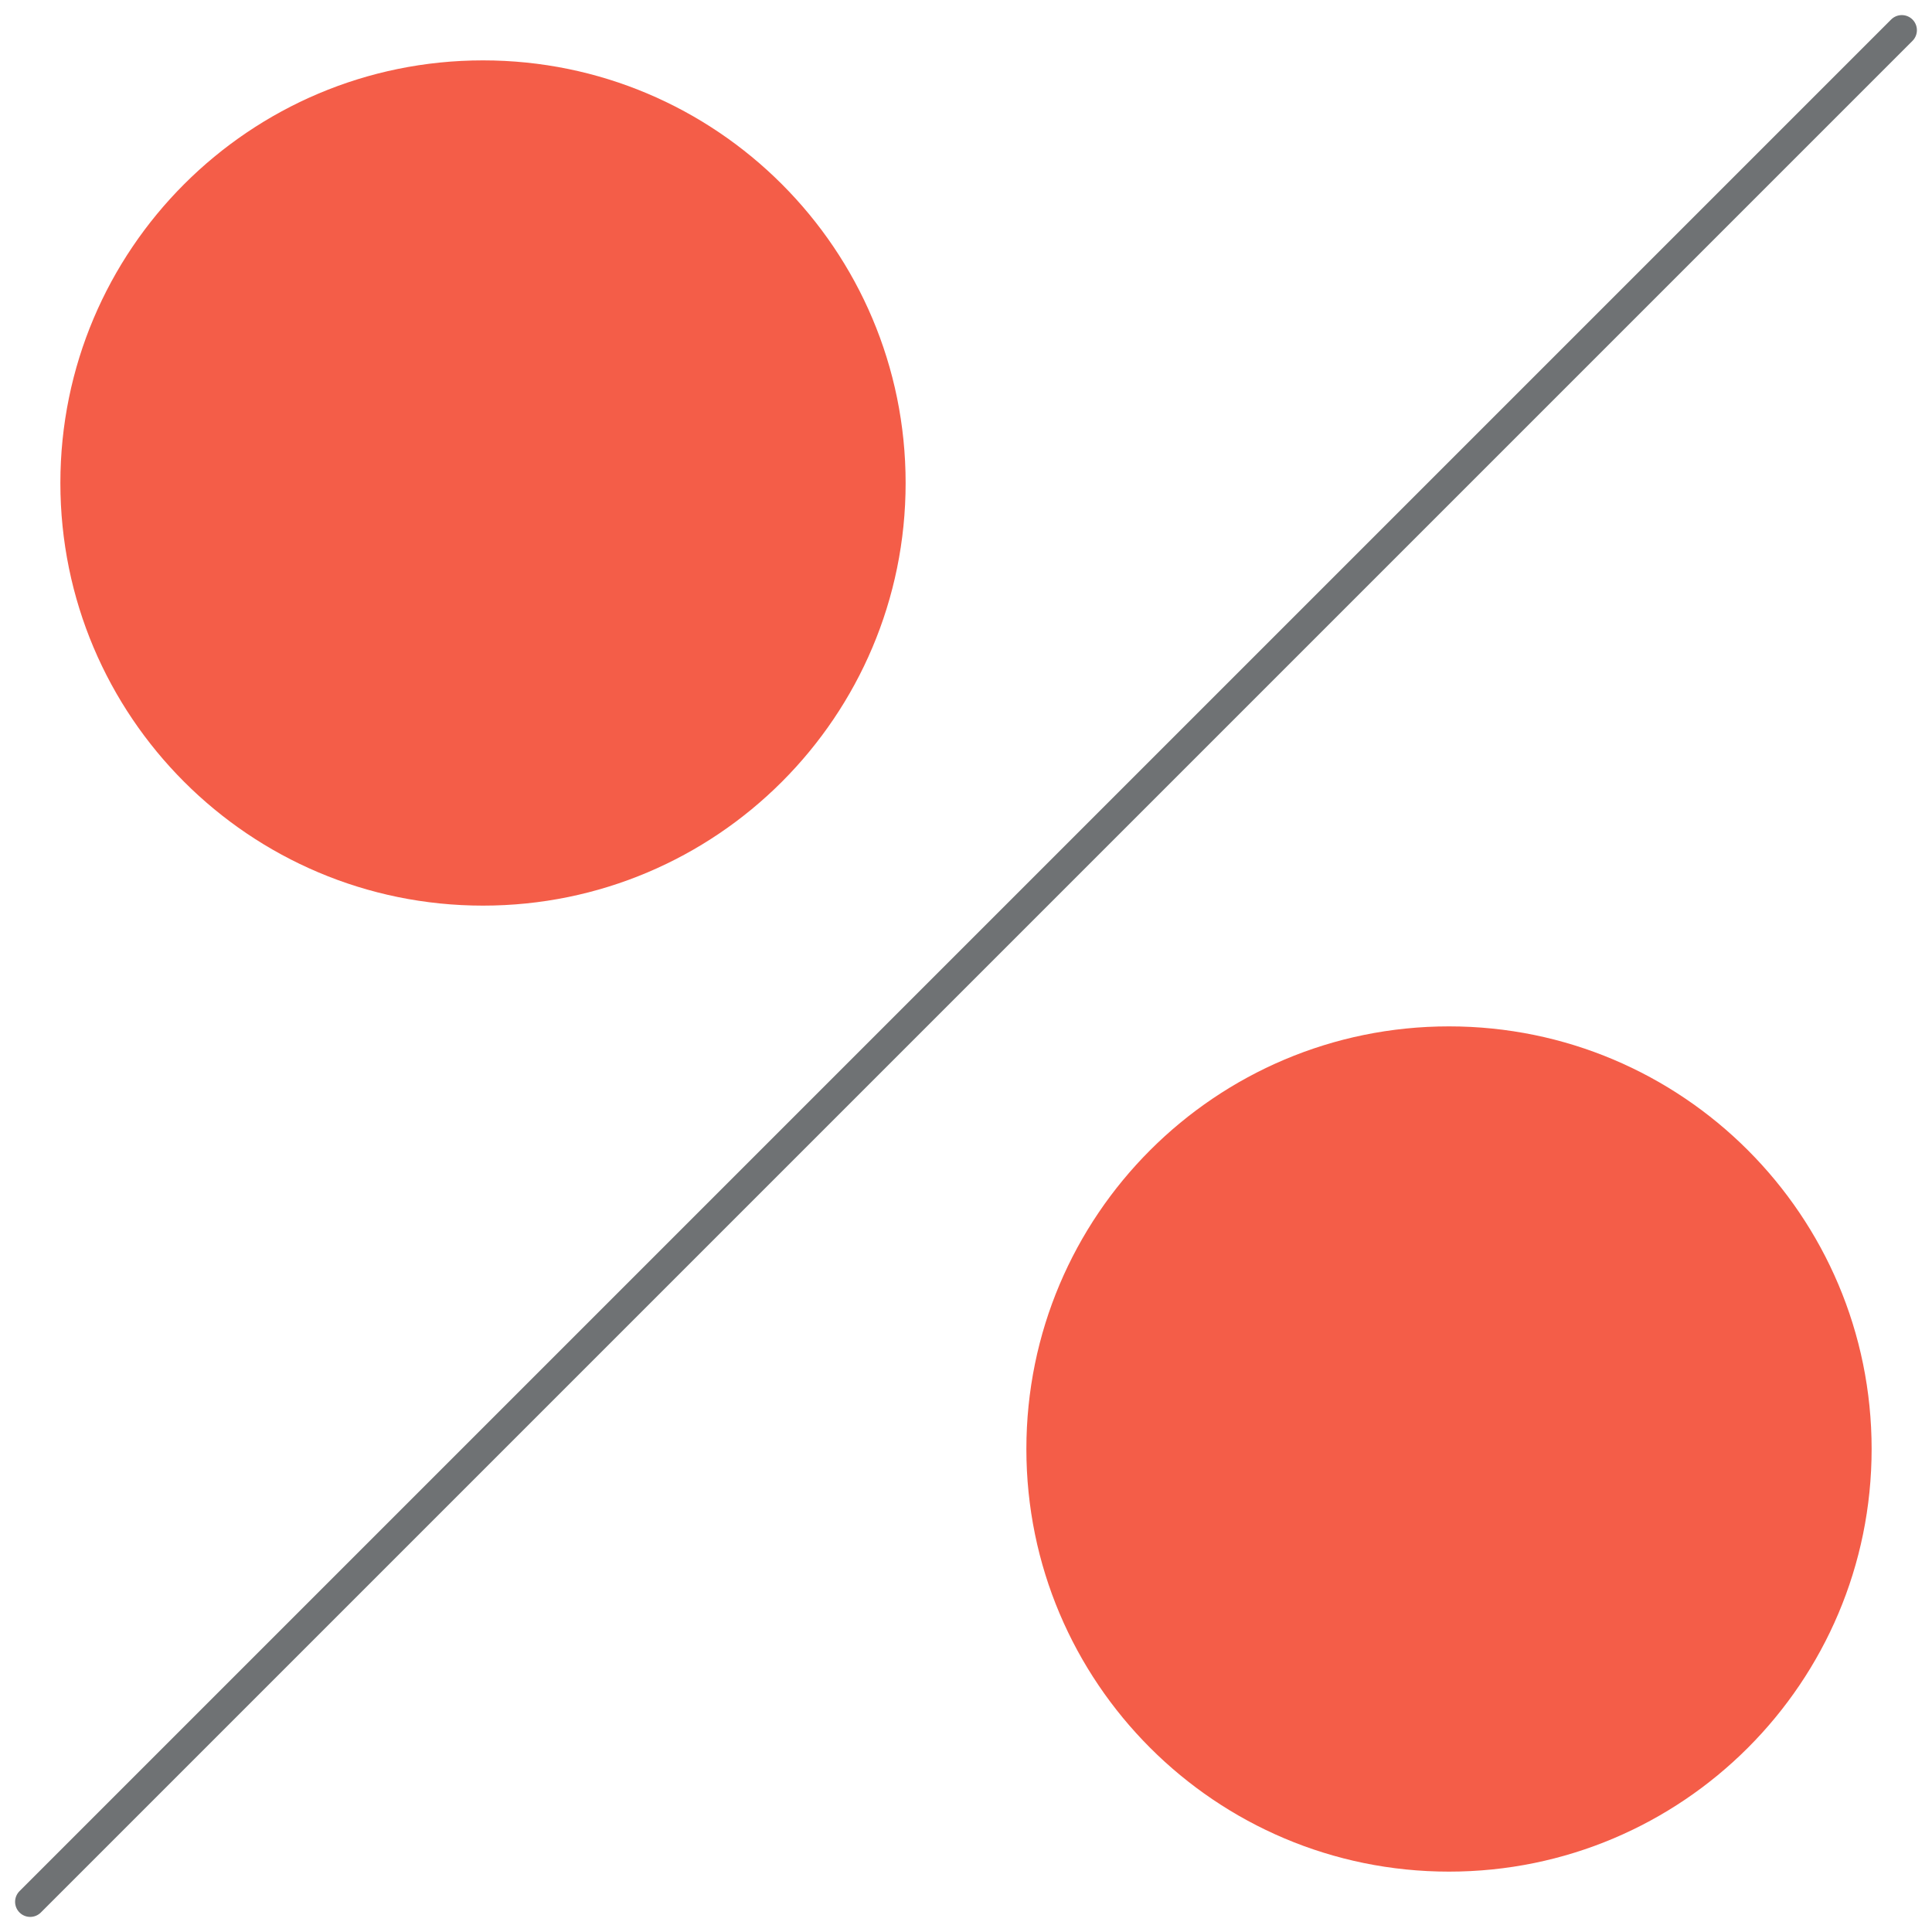
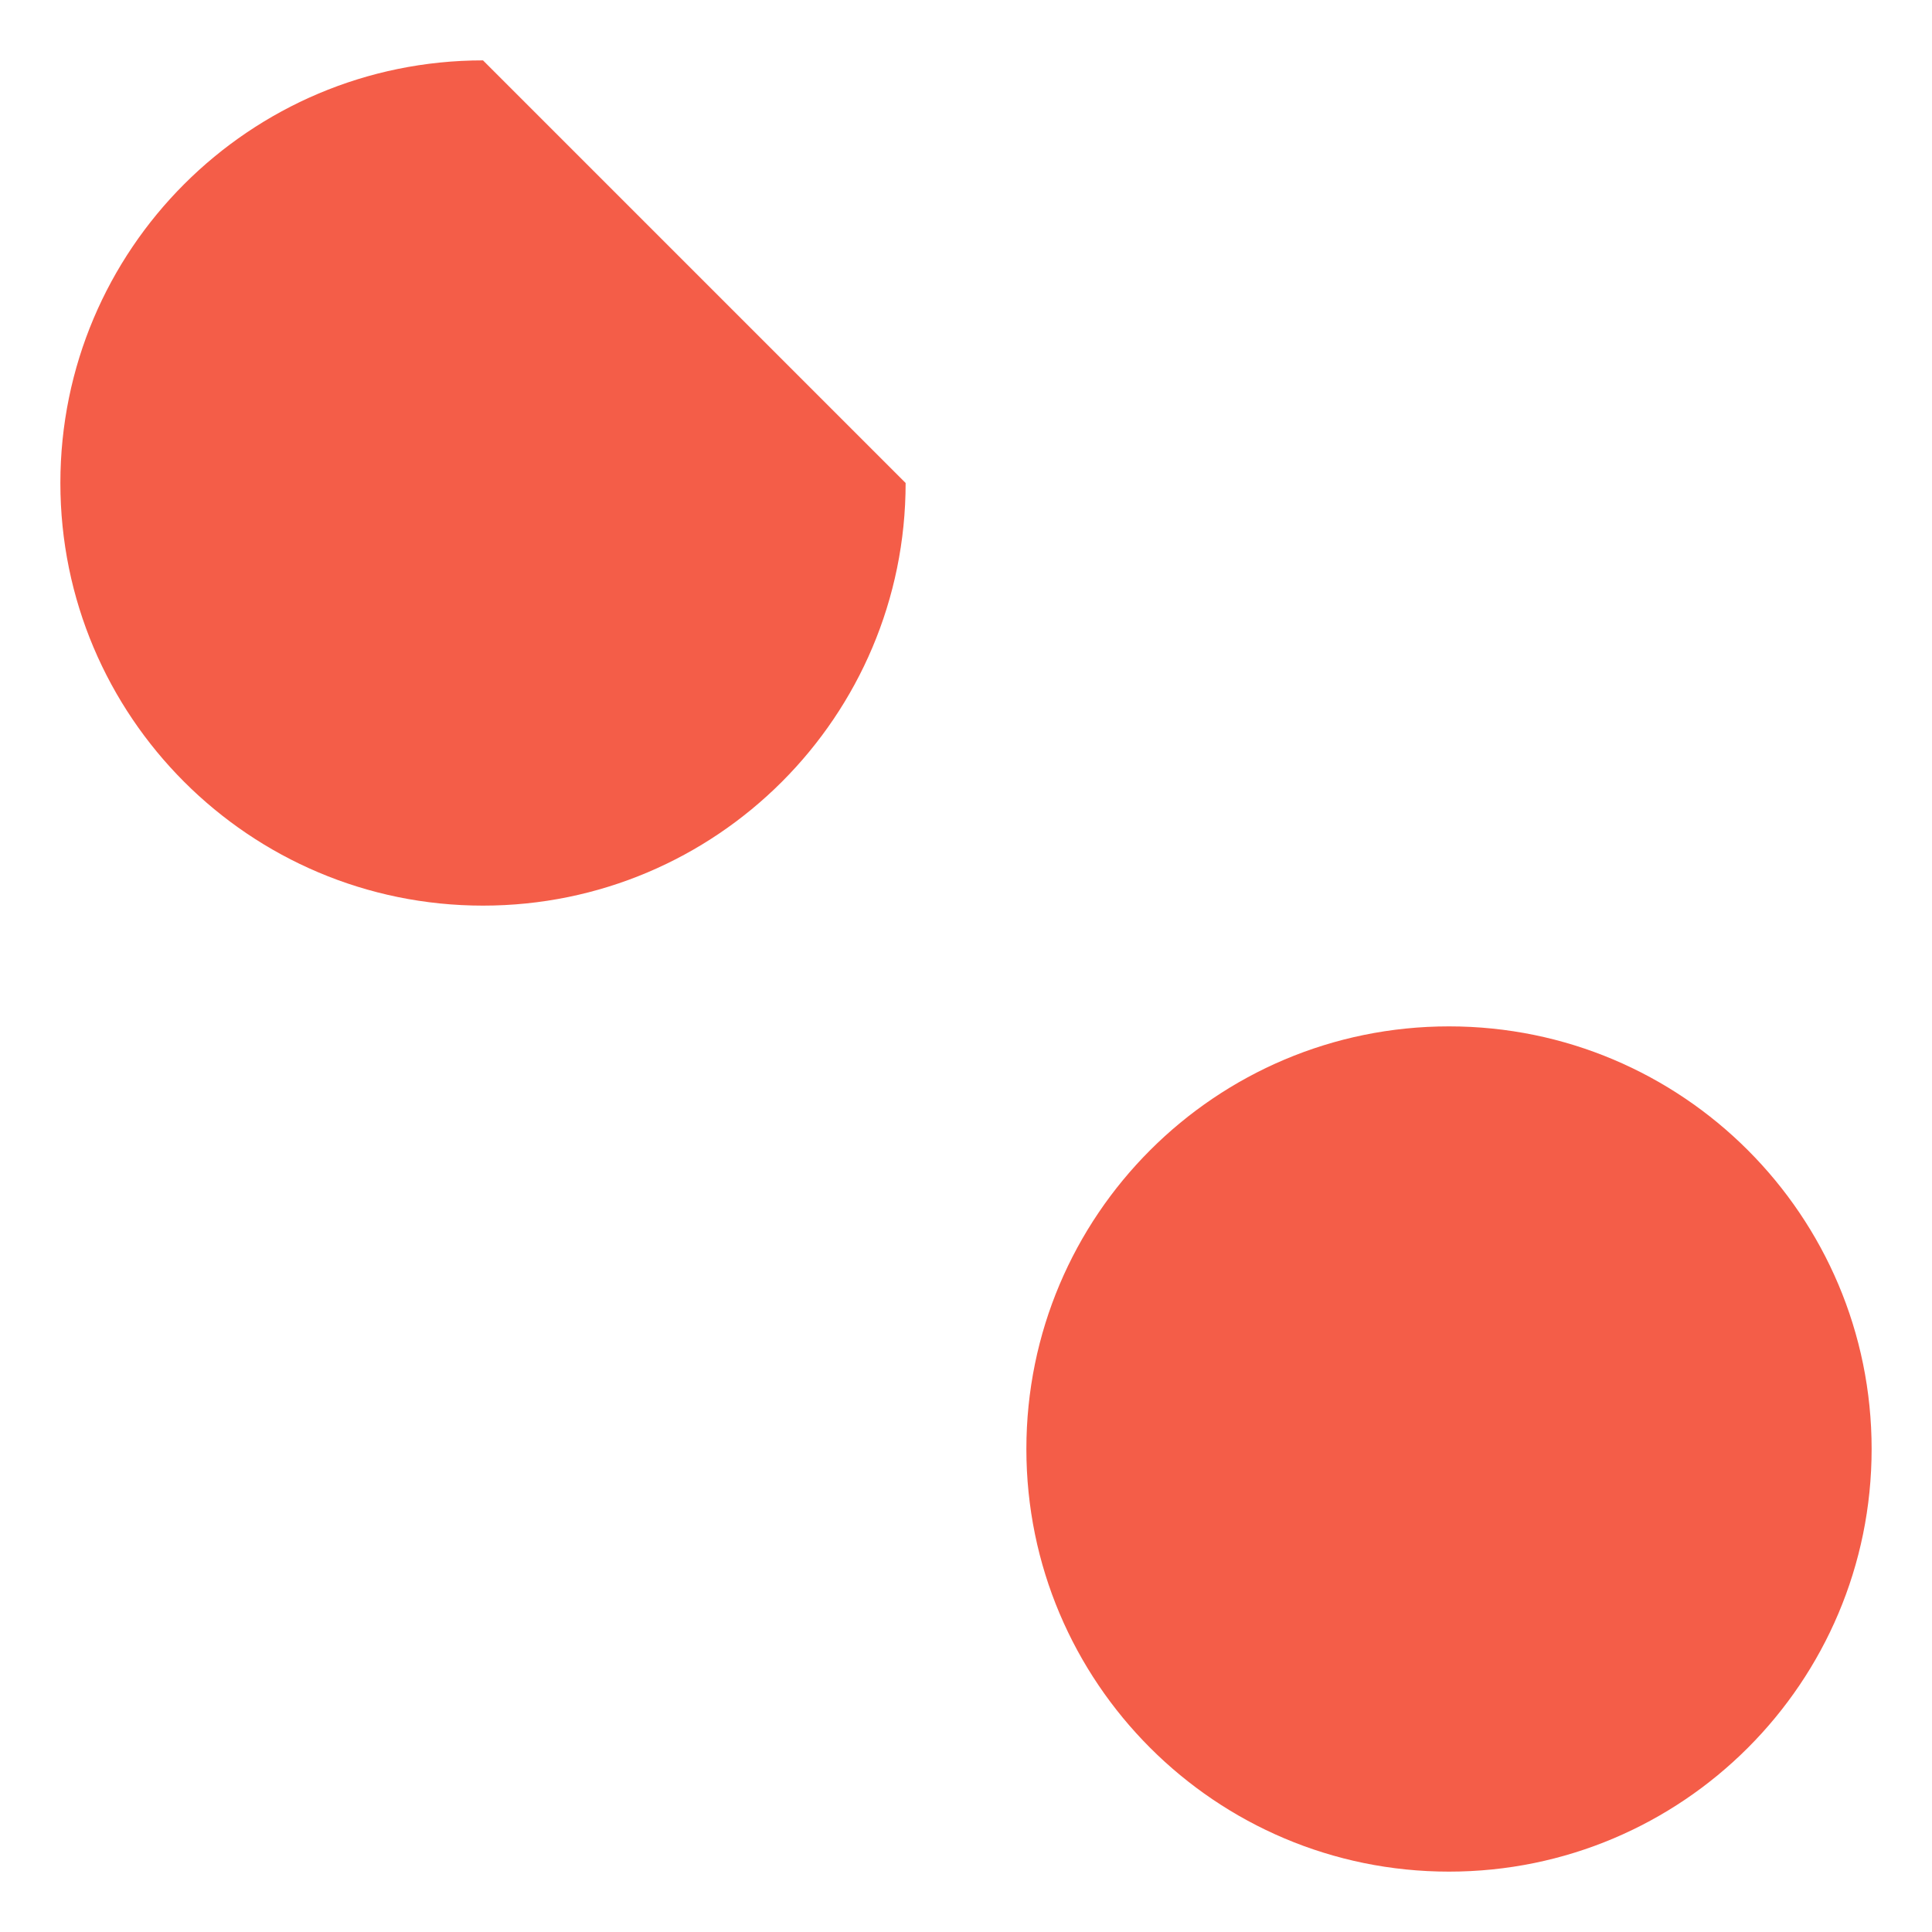
<svg xmlns="http://www.w3.org/2000/svg" width="64" height="64" fill="none" viewBox="0 0 64 64">
-   <path stroke="#6F7274" stroke-linecap="round" d="M1 63L63 1" />
-   <path fill="#F45D48" d="M30 16c0 7.732-6.268 14-14 14S2 23.732 2 16 8.268 2 16 2s14 6.268 14 14zM62 48c0 7.732-6.268 14-14 14s-14-6.268-14-14 6.268-14 14-14 14 6.268 14 14z" />
+   <path fill="#F45D48" d="M30 16c0 7.732-6.268 14-14 14S2 23.732 2 16 8.268 2 16 2zM62 48c0 7.732-6.268 14-14 14s-14-6.268-14-14 6.268-14 14-14 14 6.268 14 14z" />
</svg>